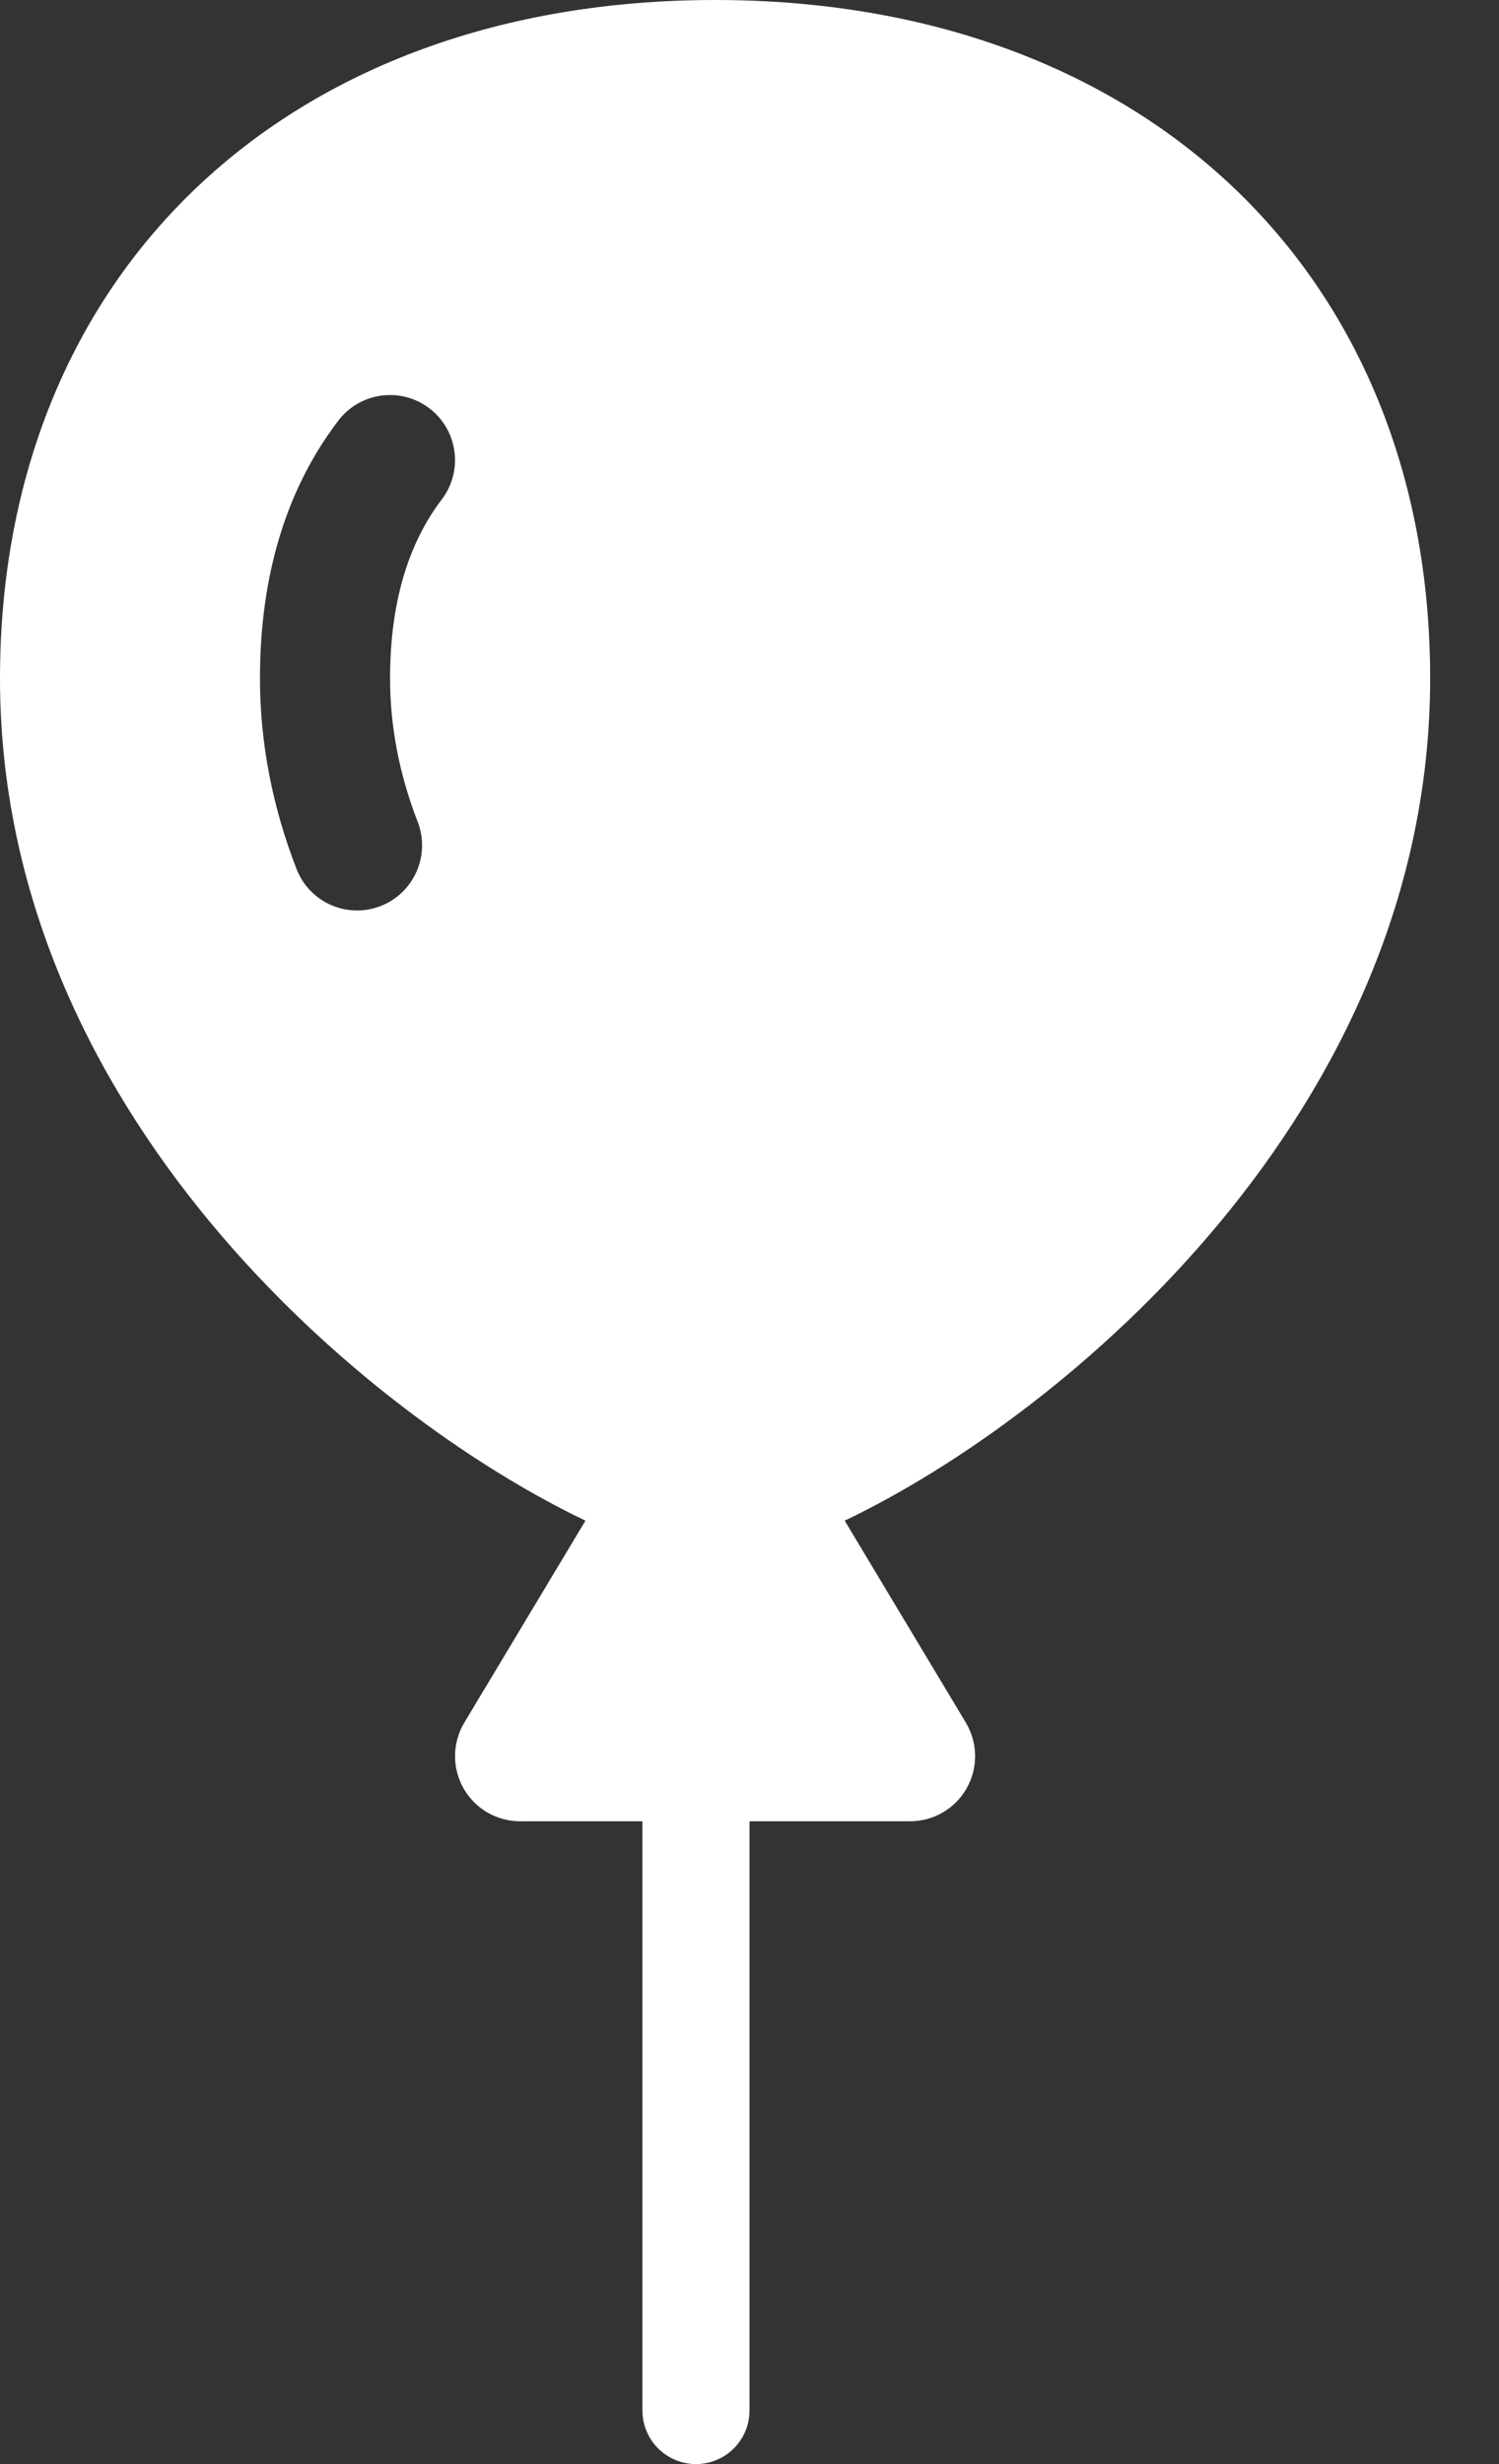
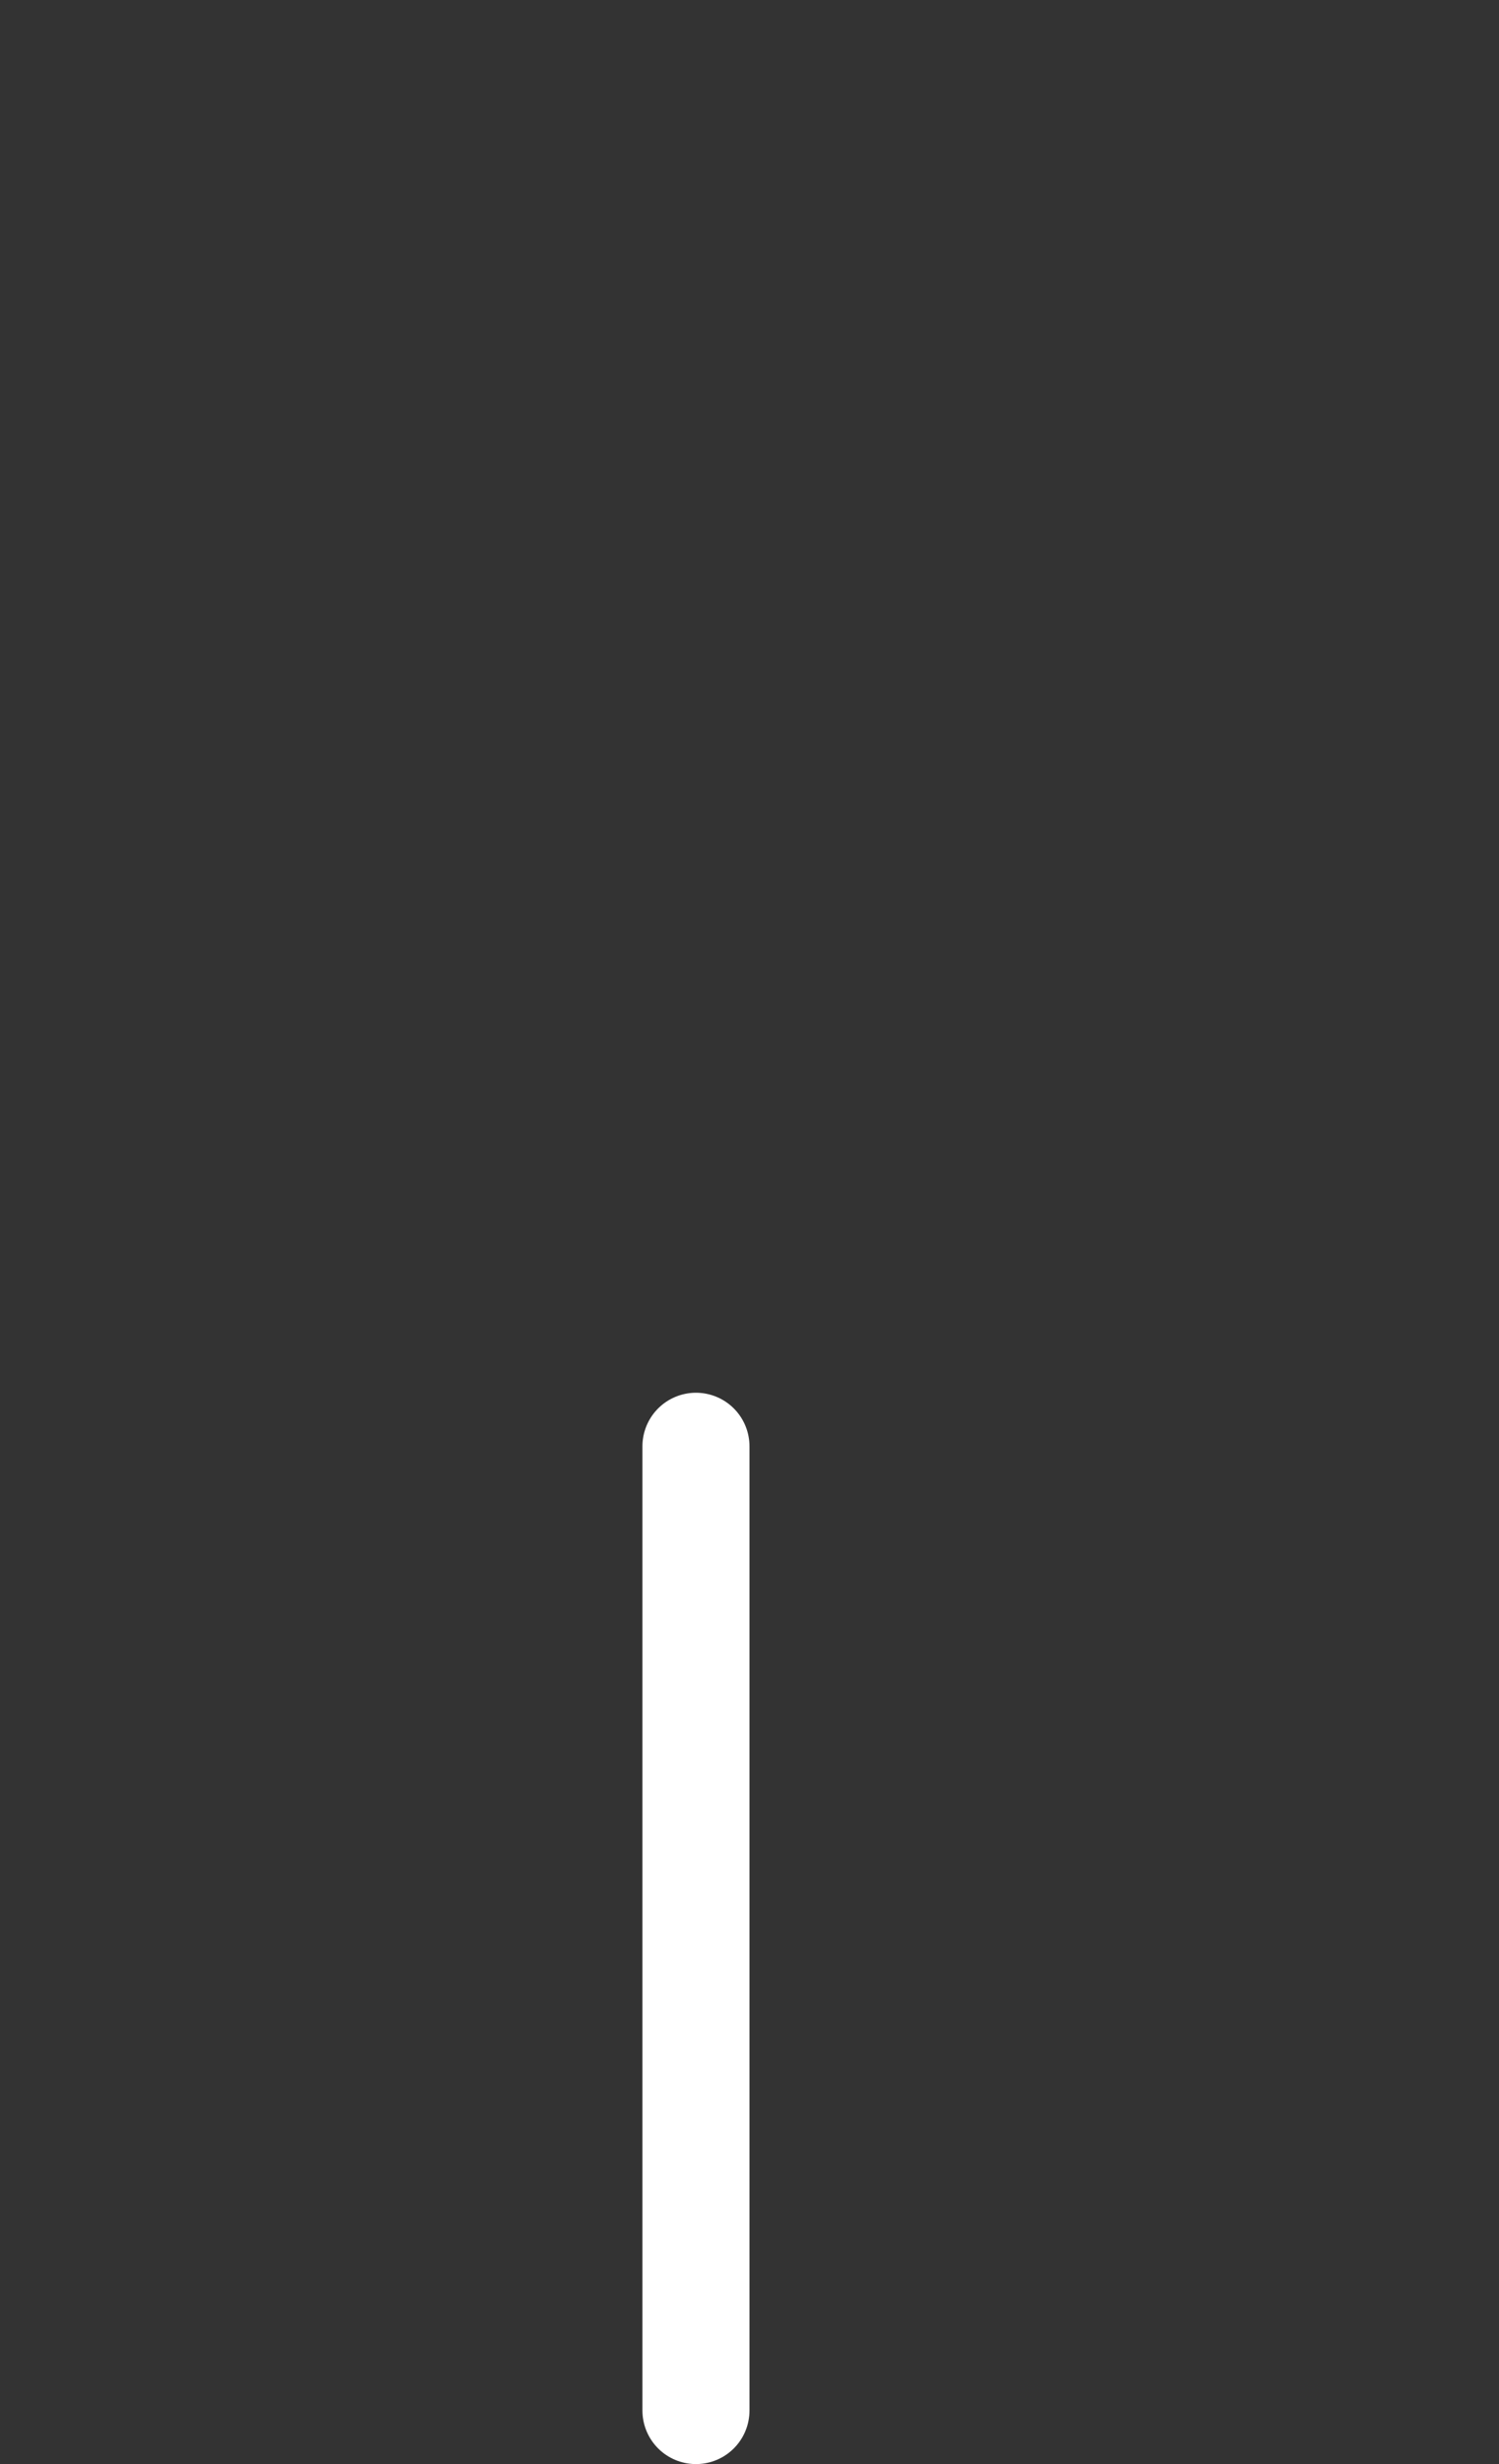
<svg xmlns="http://www.w3.org/2000/svg" width="14" height="23" viewBox="0 0 14 23" fill="none" aria-hidden="true">
  <rect x="0" y="0" width="14" height="23" fill="#333333" stroke="none" />
-   <path d="M13.357 6.332C13.357 2.545 10.673 0 6.679 0C2.684 0 0 2.544 0 6.332C0 10.371 3.417 13.216 5.468 14.194L4.336 16.08C4.224 16.268 4.221 16.502 4.329 16.692C4.436 16.882 4.638 17 4.857 17H8.5C8.719 17 8.921 16.882 9.028 16.692C9.136 16.502 9.133 16.268 9.021 16.08L7.889 14.194C9.94 13.216 13.357 10.371 13.357 6.332H13.357ZM4.125 4.663C3.805 5.083 3.643 5.644 3.643 6.332C3.643 6.779 3.729 7.229 3.901 7.671C4.022 7.984 3.867 8.335 3.555 8.457C3.241 8.579 2.89 8.423 2.769 8.11C2.543 7.528 2.428 6.93 2.428 6.332C2.428 5.372 2.674 4.563 3.16 3.926C3.363 3.66 3.744 3.608 4.011 3.812C4.277 4.015 4.329 4.396 4.125 4.663L4.125 4.663Z" fill="#fff" />
  <path d="M6.5 13.5V22.5" stroke="#fff" stroke-linecap="round" />
</svg>